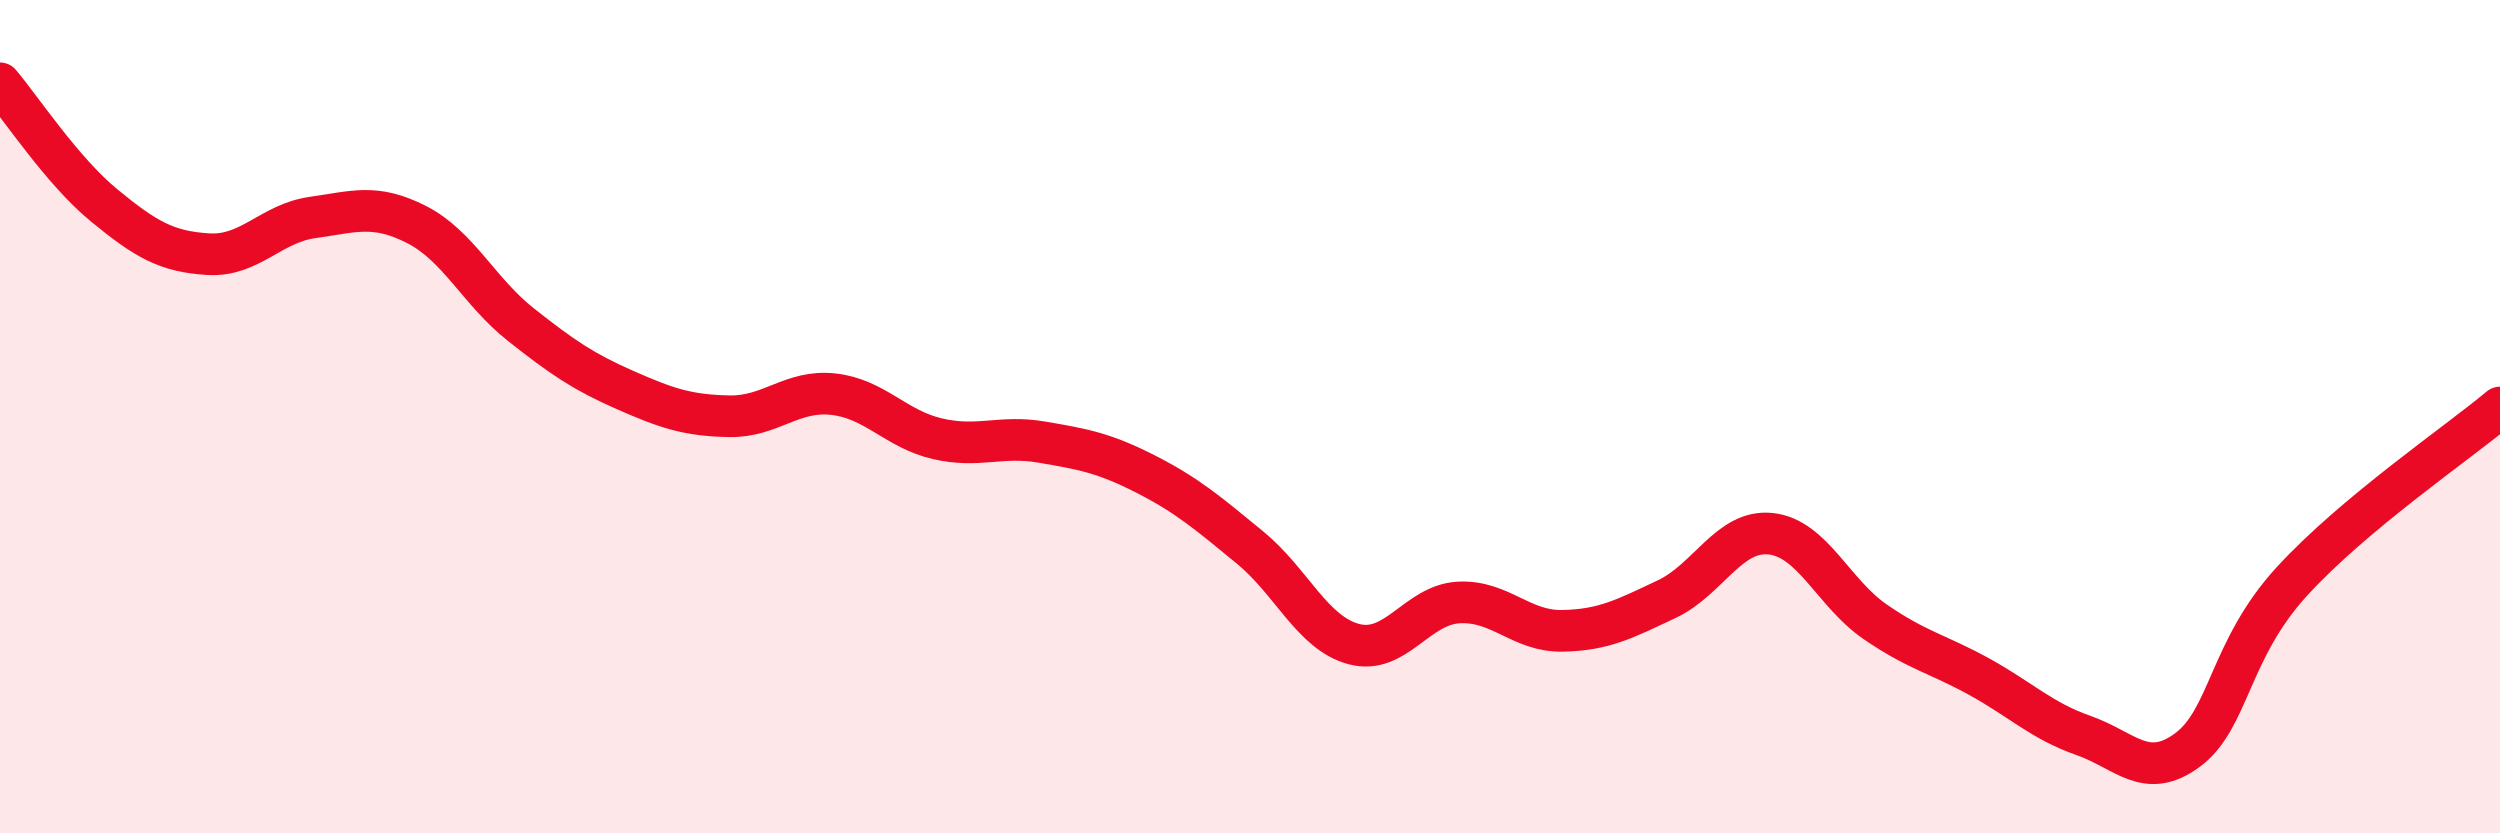
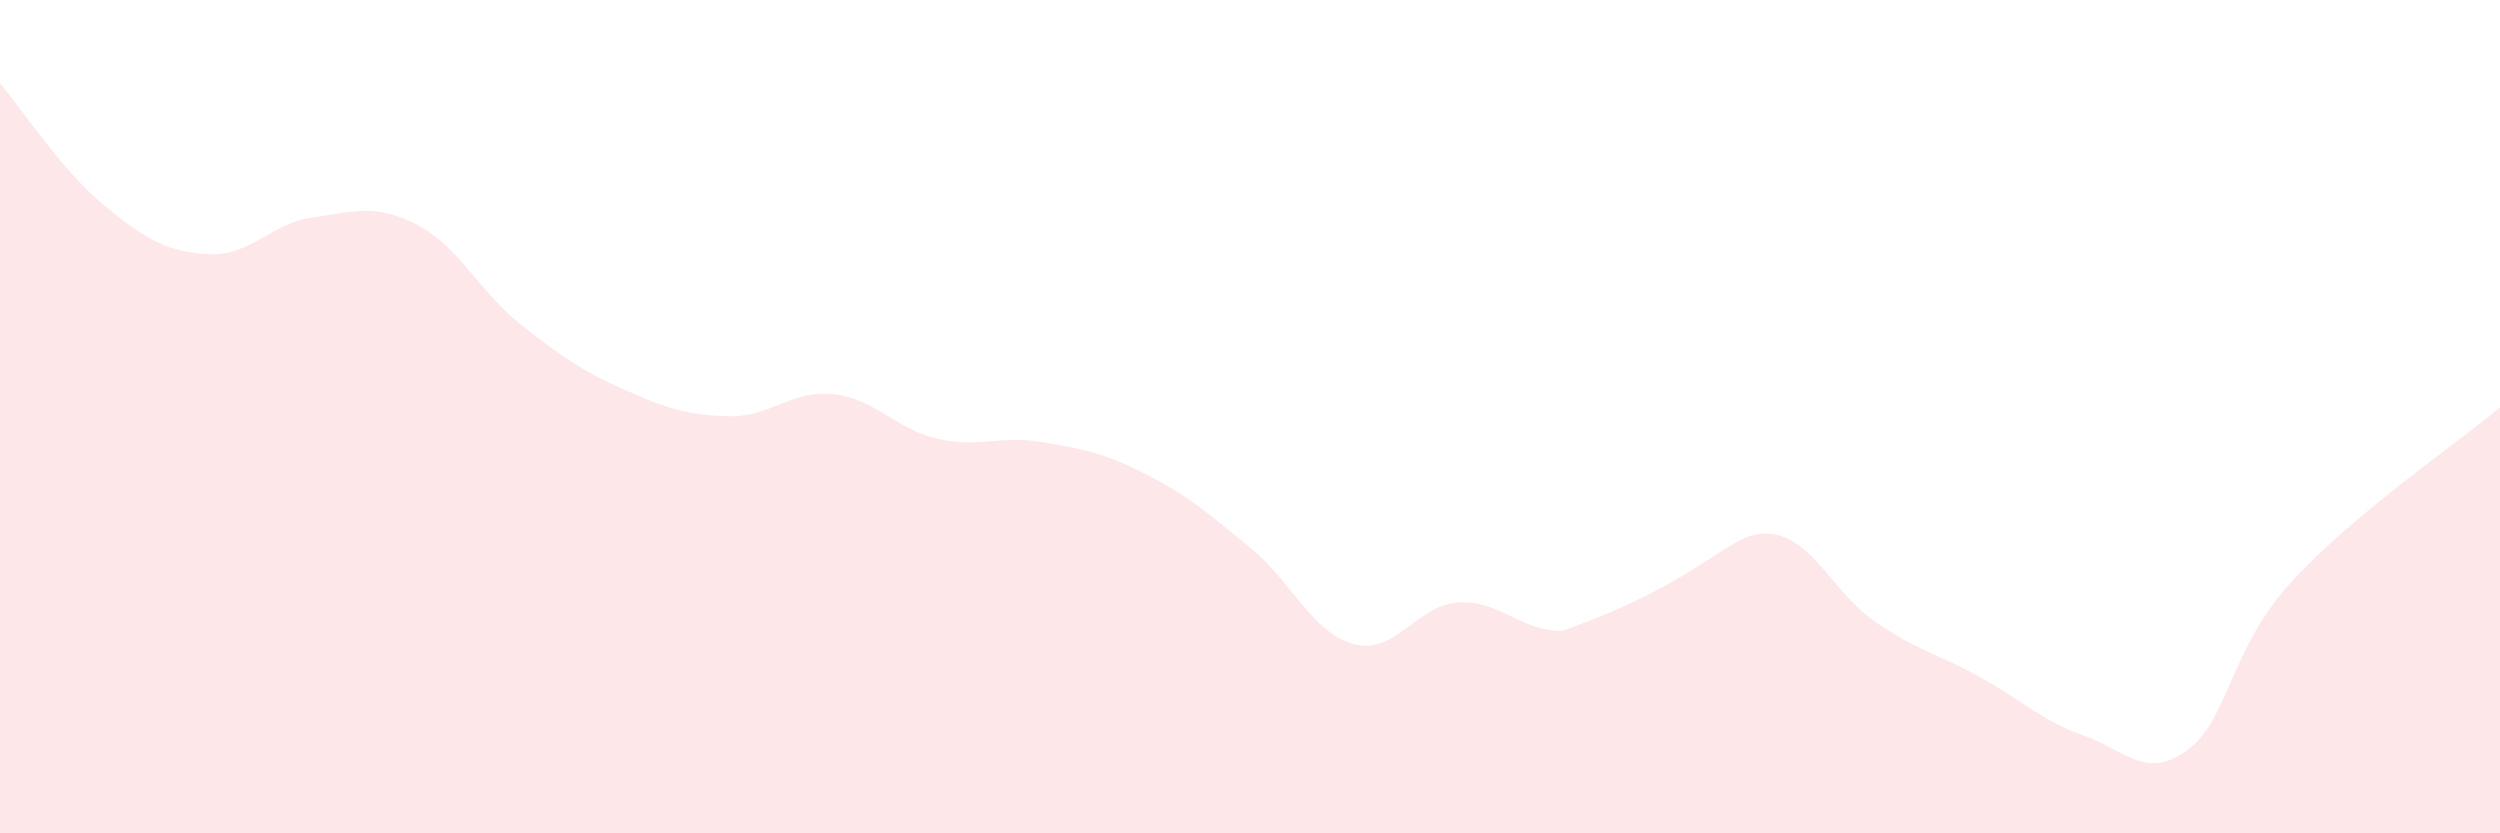
<svg xmlns="http://www.w3.org/2000/svg" width="60" height="20" viewBox="0 0 60 20">
-   <path d="M 0,2 C 0.5,2.59 1.5,4.11 2.5,4.93 C 3.5,5.75 4,6.04 5,6.1 C 6,6.16 6.5,5.36 7.5,5.22 C 8.5,5.08 9,4.88 10,5.39 C 11,5.9 11.5,7 12.5,7.79 C 13.5,8.58 14,8.92 15,9.36 C 16,9.8 16.5,9.97 17.5,9.99 C 18.5,10.01 19,9.35 20,9.46 C 21,9.57 21.5,10.3 22.5,10.53 C 23.5,10.76 24,10.44 25,10.61 C 26,10.78 26.5,10.87 27.5,11.38 C 28.5,11.89 29,12.32 30,13.14 C 31,13.96 31.5,15.2 32.5,15.46 C 33.5,15.72 34,14.52 35,14.46 C 36,14.4 36.5,15.16 37.5,15.14 C 38.5,15.12 39,14.85 40,14.38 C 41,13.91 41.5,12.7 42.5,12.81 C 43.5,12.92 44,14.23 45,14.92 C 46,15.61 46.5,15.69 47.5,16.24 C 48.5,16.79 49,17.3 50,17.65 C 51,18 51.5,18.74 52.5,18 C 53.5,17.26 53.5,15.6 55,13.96 C 56.5,12.32 59,10.62 60,9.78L60 20L0 20Z" fill="#EB0A25" opacity="0.1" stroke-linecap="round" stroke-linejoin="round" />
-   <path d="M 0,2 C 0.5,2.59 1.5,4.11 2.5,4.93 C 3.5,5.75 4,6.04 5,6.1 C 6,6.16 6.5,5.36 7.5,5.22 C 8.5,5.08 9,4.88 10,5.39 C 11,5.9 11.5,7 12.5,7.79 C 13.5,8.58 14,8.92 15,9.36 C 16,9.8 16.5,9.97 17.5,9.99 C 18.5,10.01 19,9.35 20,9.46 C 21,9.57 21.5,10.3 22.5,10.53 C 23.5,10.76 24,10.44 25,10.61 C 26,10.78 26.5,10.87 27.5,11.38 C 28.5,11.89 29,12.32 30,13.14 C 31,13.96 31.5,15.2 32.5,15.46 C 33.5,15.72 34,14.52 35,14.46 C 36,14.4 36.5,15.16 37.5,15.14 C 38.5,15.12 39,14.85 40,14.38 C 41,13.91 41.5,12.7 42.5,12.81 C 43.5,12.92 44,14.23 45,14.92 C 46,15.61 46.5,15.69 47.5,16.24 C 48.5,16.79 49,17.3 50,17.65 C 51,18 51.5,18.74 52.5,18 C 53.5,17.26 53.5,15.6 55,13.96 C 56.5,12.32 59,10.62 60,9.78" stroke="#EB0A25" stroke-width="1" fill="none" stroke-linecap="round" stroke-linejoin="round" />
+   <path d="M 0,2 C 0.5,2.59 1.5,4.11 2.5,4.93 C 3.5,5.75 4,6.04 5,6.1 C 6,6.16 6.5,5.36 7.5,5.22 C 8.5,5.08 9,4.88 10,5.39 C 11,5.9 11.5,7 12.5,7.79 C 13.5,8.58 14,8.92 15,9.36 C 16,9.8 16.5,9.97 17.5,9.99 C 18.5,10.01 19,9.35 20,9.46 C 21,9.57 21.5,10.3 22.5,10.53 C 23.5,10.76 24,10.44 25,10.61 C 26,10.78 26.5,10.87 27.5,11.38 C 28.5,11.89 29,12.32 30,13.14 C 31,13.96 31.5,15.2 32.5,15.46 C 33.5,15.72 34,14.52 35,14.46 C 36,14.4 36.5,15.16 37.5,15.14 C 41,13.91 41.5,12.7 42.5,12.81 C 43.5,12.92 44,14.23 45,14.92 C 46,15.61 46.5,15.69 47.5,16.24 C 48.5,16.79 49,17.3 50,17.65 C 51,18 51.5,18.74 52.5,18 C 53.5,17.26 53.5,15.6 55,13.96 C 56.5,12.32 59,10.62 60,9.78L60 20L0 20Z" fill="#EB0A25" opacity="0.1" stroke-linecap="round" stroke-linejoin="round" />
</svg>